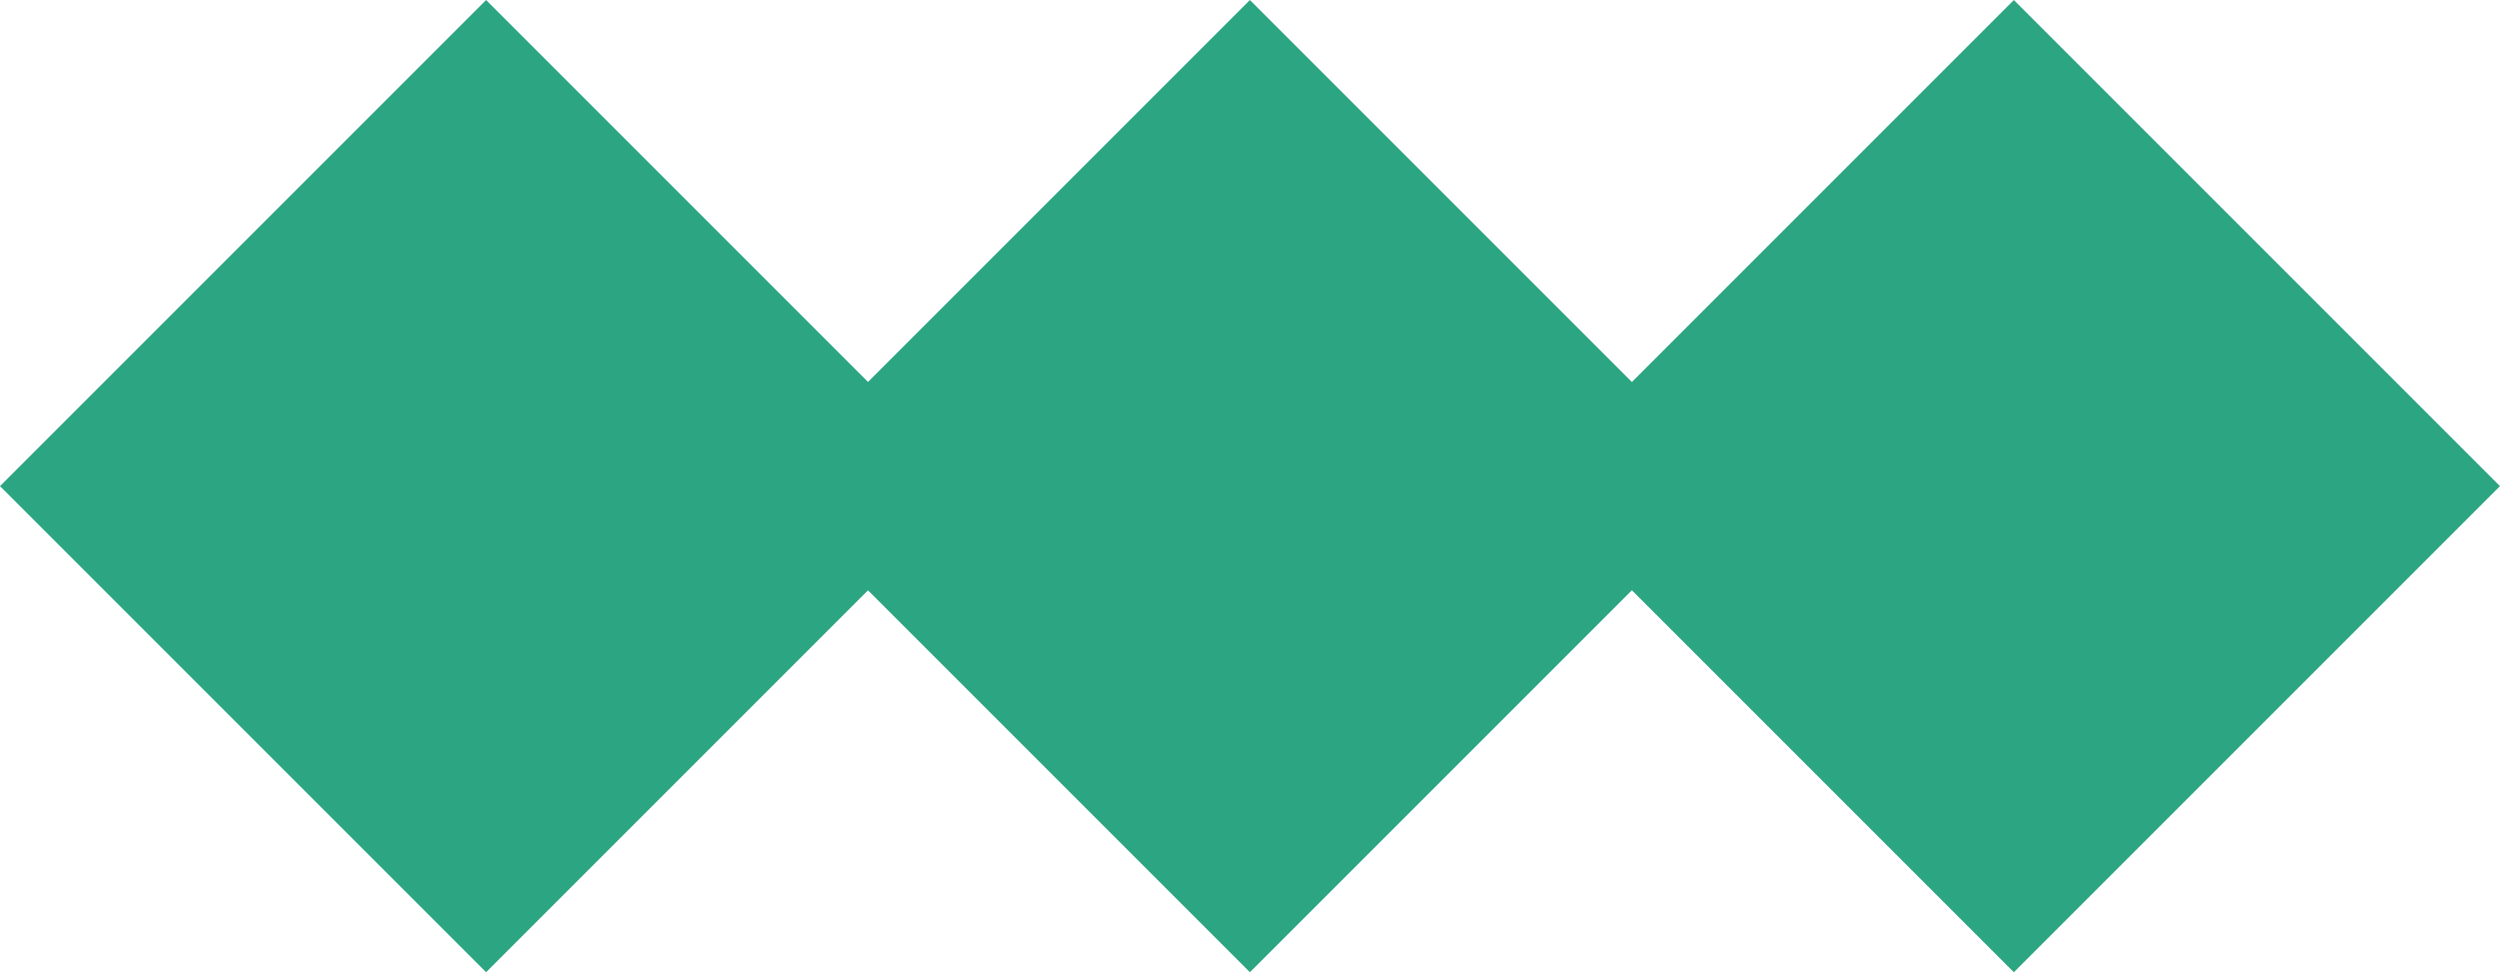
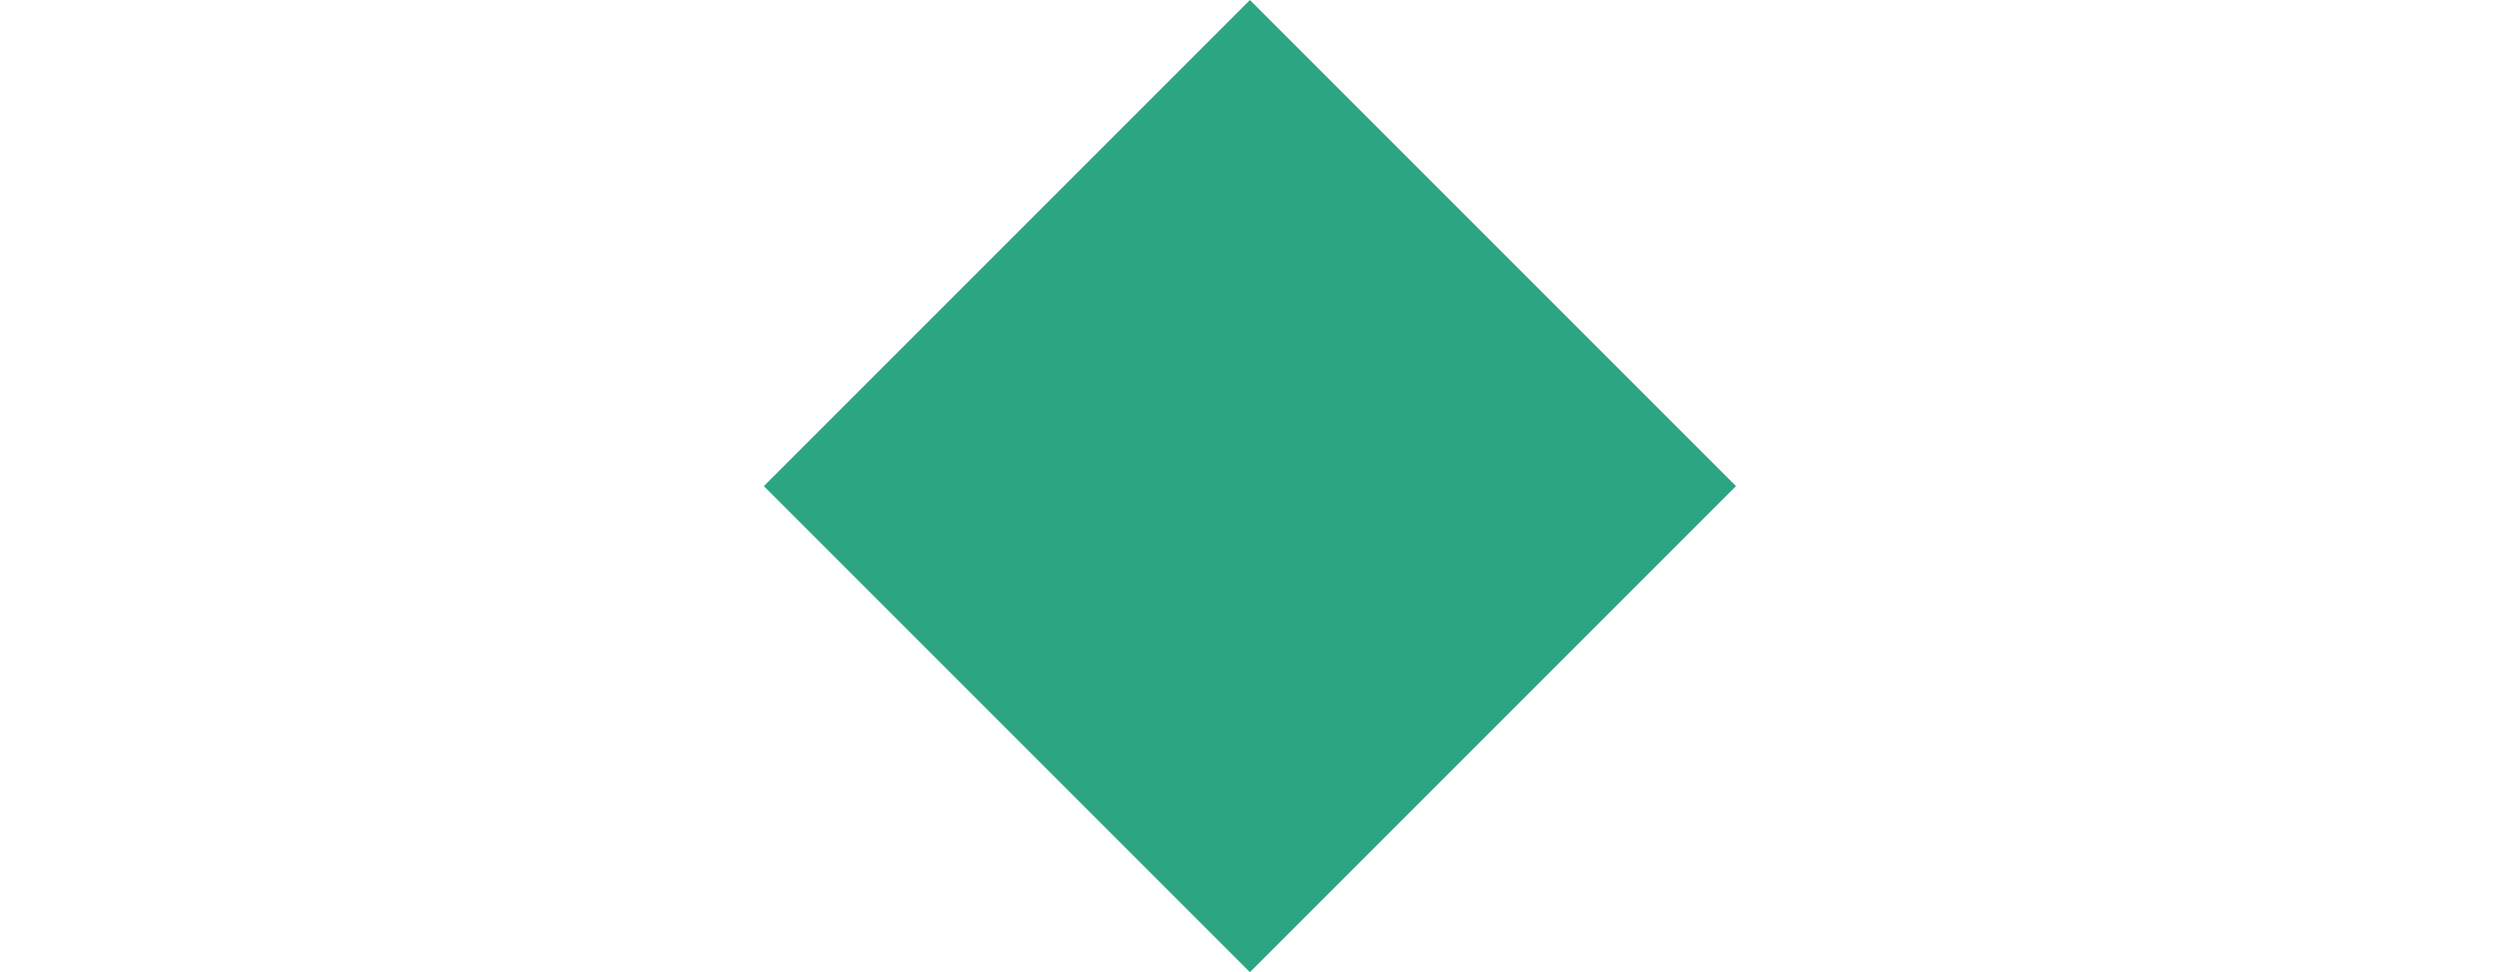
<svg xmlns="http://www.w3.org/2000/svg" width="19.707" height="7.664" viewBox="0 0 19.707 7.664">
  <g id="Group_81556" data-name="Group 81556" transform="translate(-145.136 -1627.136)">
-     <rect id="Rectangle_20893" data-name="Rectangle 20893" width="5.419" height="5.419" transform="translate(145.136 1630.968) rotate(-45)" fill="#2ca582" />
    <rect id="Rectangle_20894" data-name="Rectangle 20894" width="5.419" height="5.419" transform="translate(151.157 1630.968) rotate(-45)" fill="#2ca582" />
-     <rect id="Rectangle_20895" data-name="Rectangle 20895" width="5.419" height="5.419" transform="translate(157.179 1630.968) rotate(-45)" fill="#2ca582" />
  </g>
</svg>